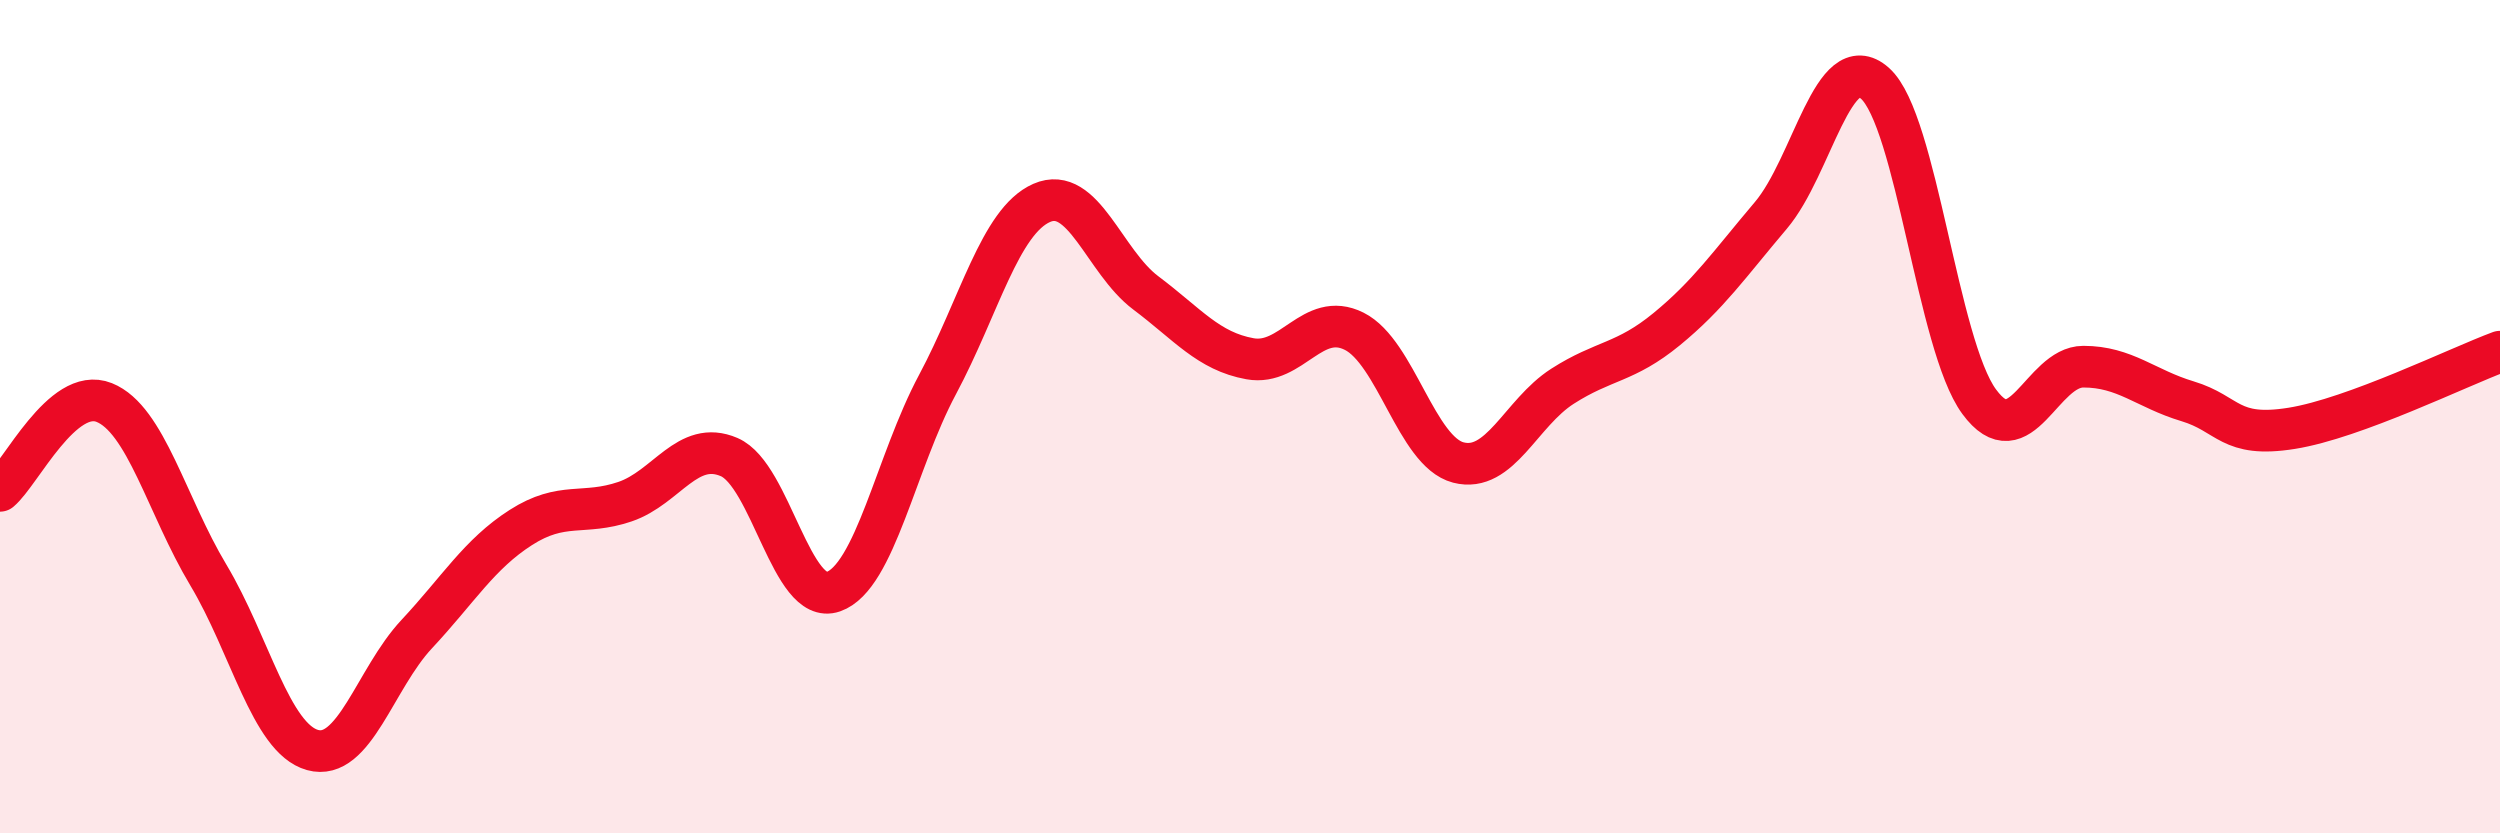
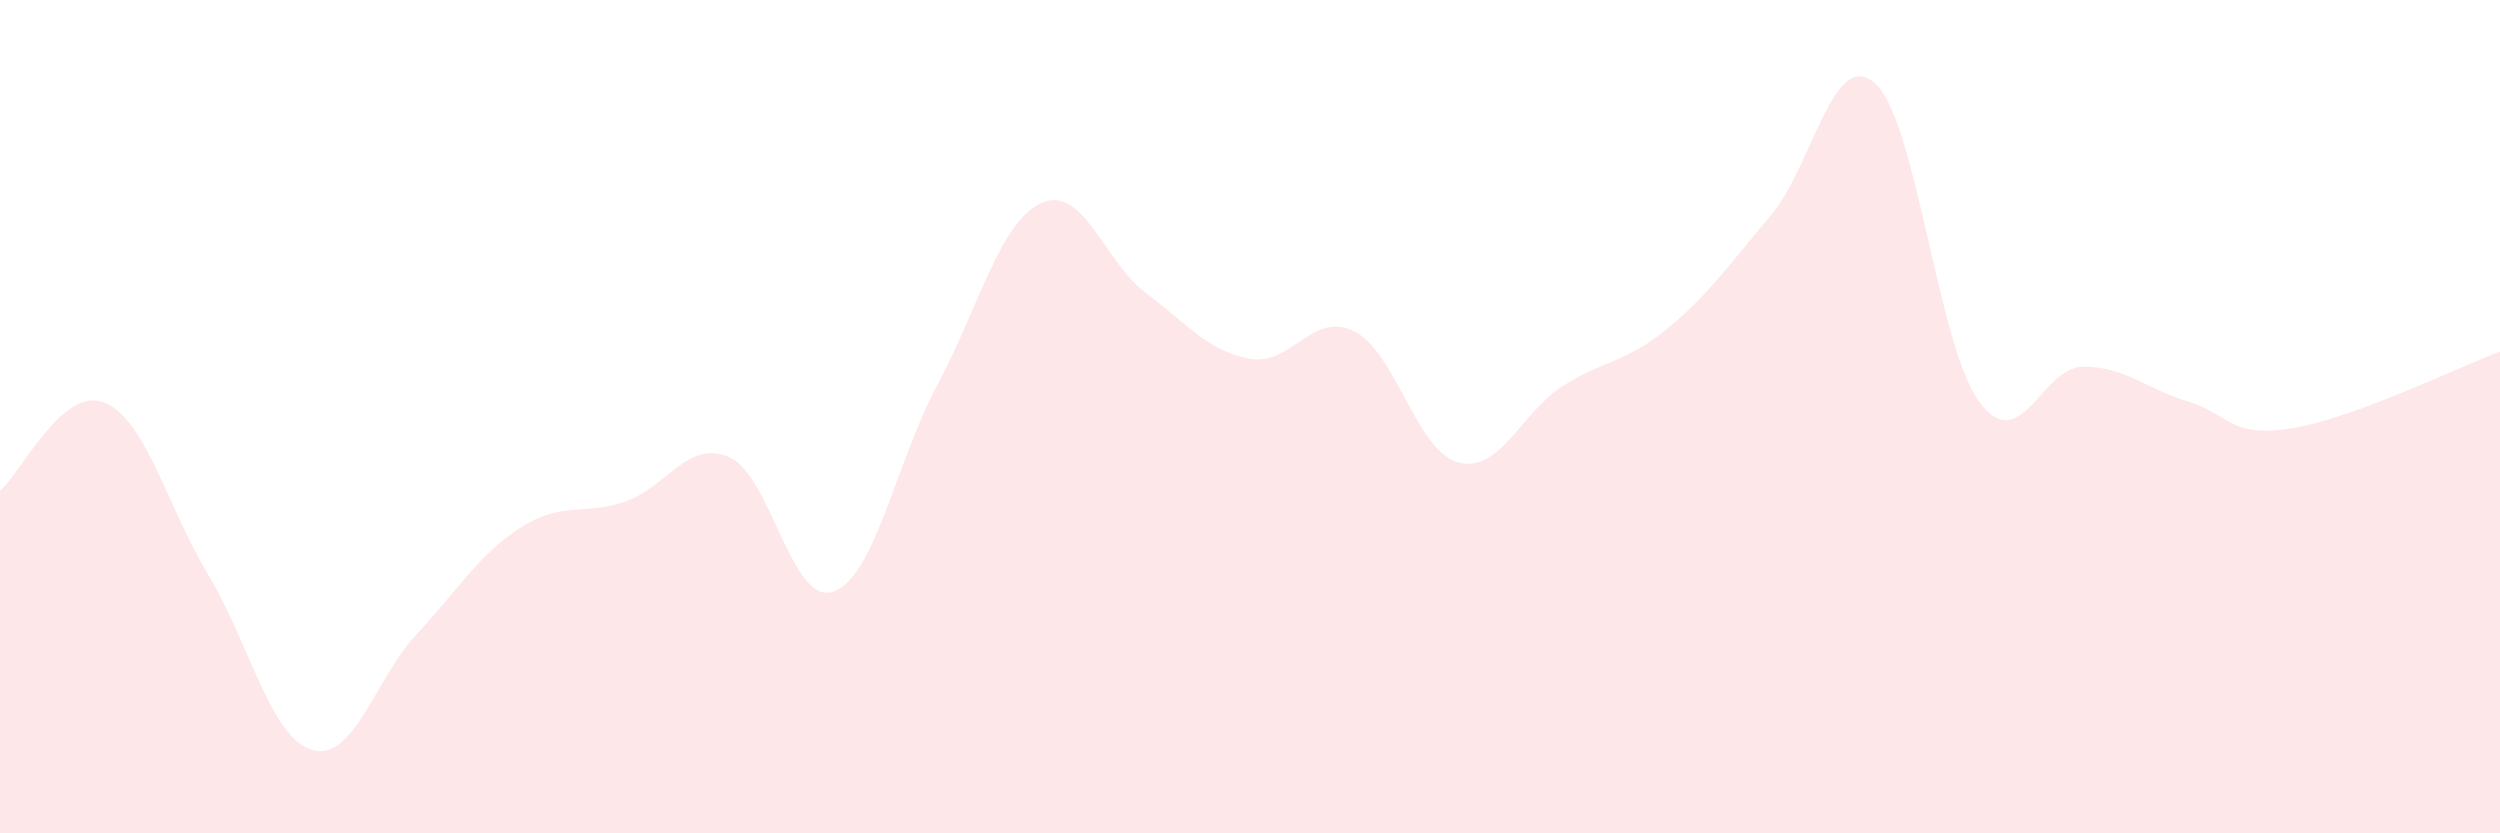
<svg xmlns="http://www.w3.org/2000/svg" width="60" height="20" viewBox="0 0 60 20">
  <path d="M 0,11.78 C 0.5,11.36 1.5,9.26 2.5,9.66 C 3.5,10.06 4,12.13 5,13.8 C 6,15.47 6.5,17.72 7.5,18 C 8.5,18.28 9,16.29 10,15.22 C 11,14.15 11.5,13.3 12.5,12.66 C 13.5,12.02 14,12.38 15,12.04 C 16,11.7 16.5,10.54 17.5,10.97 C 18.5,11.4 19,14.55 20,14.2 C 21,13.85 21.5,11.1 22.5,9.23 C 23.5,7.36 24,5.31 25,4.87 C 26,4.43 26.5,6.28 27.5,7.03 C 28.5,7.78 29,8.43 30,8.61 C 31,8.79 31.5,7.45 32.5,7.95 C 33.5,8.45 34,10.84 35,11.1 C 36,11.36 36.5,9.91 37.5,9.27 C 38.5,8.63 39,8.72 40,7.9 C 41,7.08 41.5,6.35 42.5,5.17 C 43.5,3.99 44,1.11 45,2 C 46,2.89 46.5,8.28 47.5,9.64 C 48.5,11 49,8.8 50,8.8 C 51,8.8 51.5,9.33 52.5,9.63 C 53.5,9.93 53.5,10.52 55,10.28 C 56.5,10.04 59,8.81 60,8.44L60 20L0 20Z" fill="#EB0A25" opacity="0.1" stroke-linecap="round" stroke-linejoin="round" />
-   <path d="M 0,11.78 C 0.5,11.36 1.5,9.26 2.5,9.66 C 3.5,10.06 4,12.13 5,13.8 C 6,15.47 6.5,17.72 7.5,18 C 8.5,18.28 9,16.29 10,15.22 C 11,14.15 11.5,13.3 12.5,12.66 C 13.5,12.02 14,12.38 15,12.04 C 16,11.7 16.5,10.54 17.5,10.97 C 18.5,11.4 19,14.55 20,14.2 C 21,13.85 21.5,11.1 22.5,9.23 C 23.5,7.36 24,5.31 25,4.87 C 26,4.43 26.5,6.28 27.5,7.03 C 28.5,7.78 29,8.43 30,8.61 C 31,8.79 31.5,7.45 32.5,7.95 C 33.5,8.45 34,10.84 35,11.1 C 36,11.36 36.5,9.91 37.5,9.27 C 38.5,8.63 39,8.72 40,7.9 C 41,7.08 41.5,6.35 42.5,5.17 C 43.5,3.99 44,1.11 45,2 C 46,2.89 46.5,8.28 47.5,9.64 C 48.5,11 49,8.8 50,8.8 C 51,8.8 51.5,9.33 52.5,9.63 C 53.5,9.93 53.5,10.52 55,10.28 C 56.5,10.04 59,8.81 60,8.44" stroke="#EB0A25" stroke-width="1" fill="none" stroke-linecap="round" stroke-linejoin="round" />
</svg>